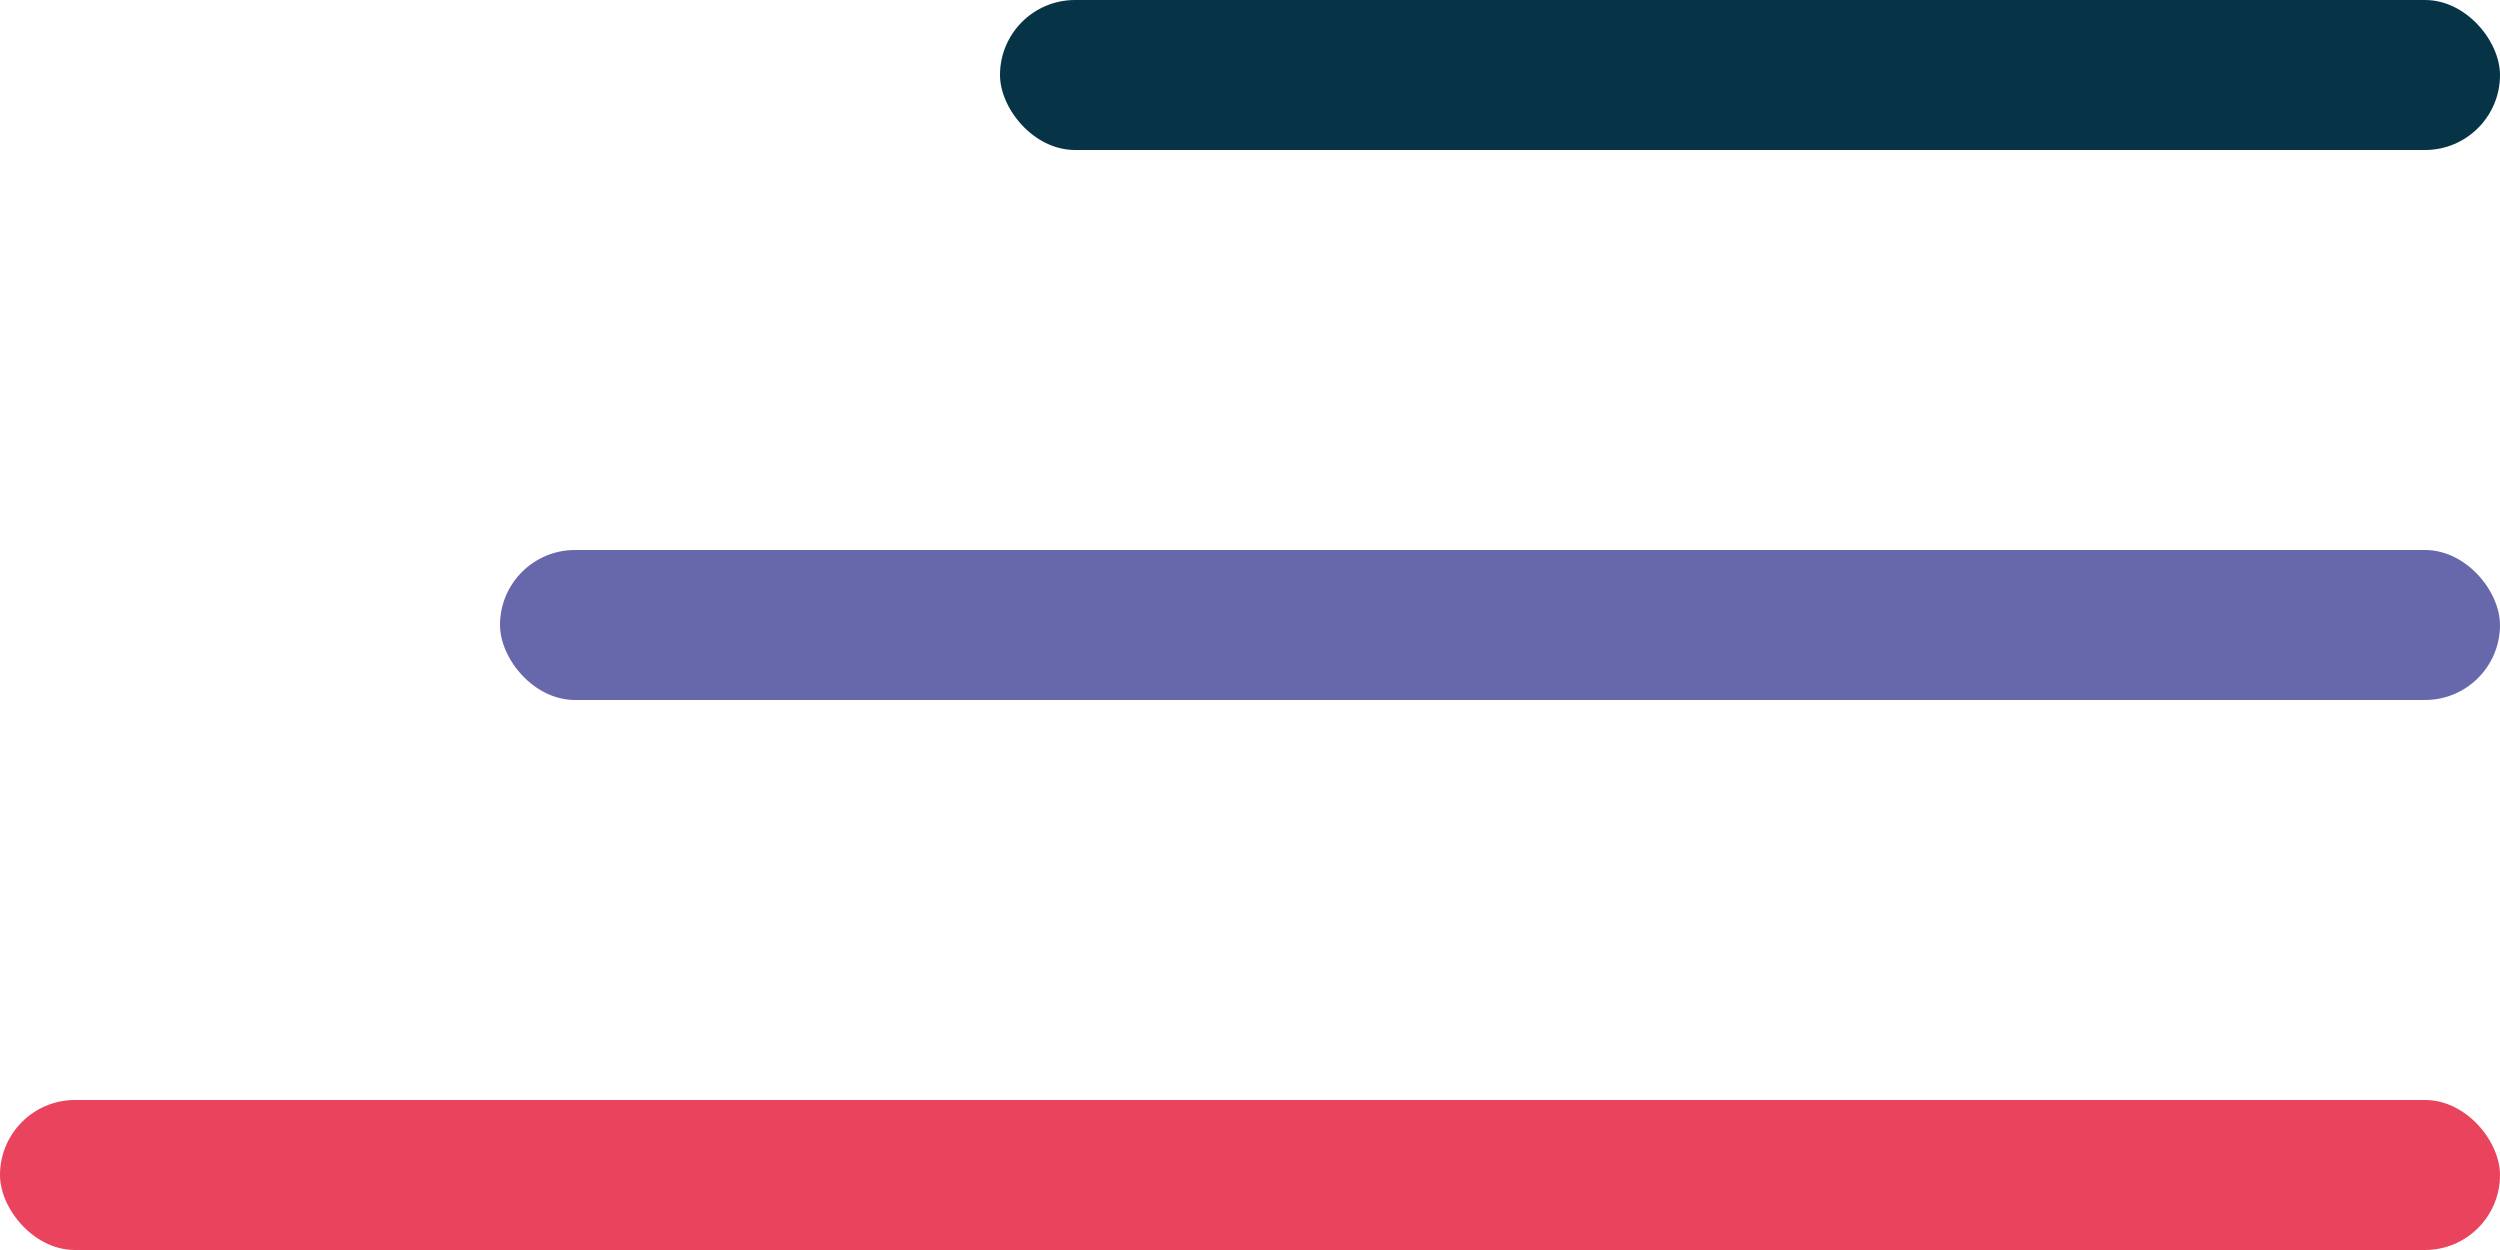
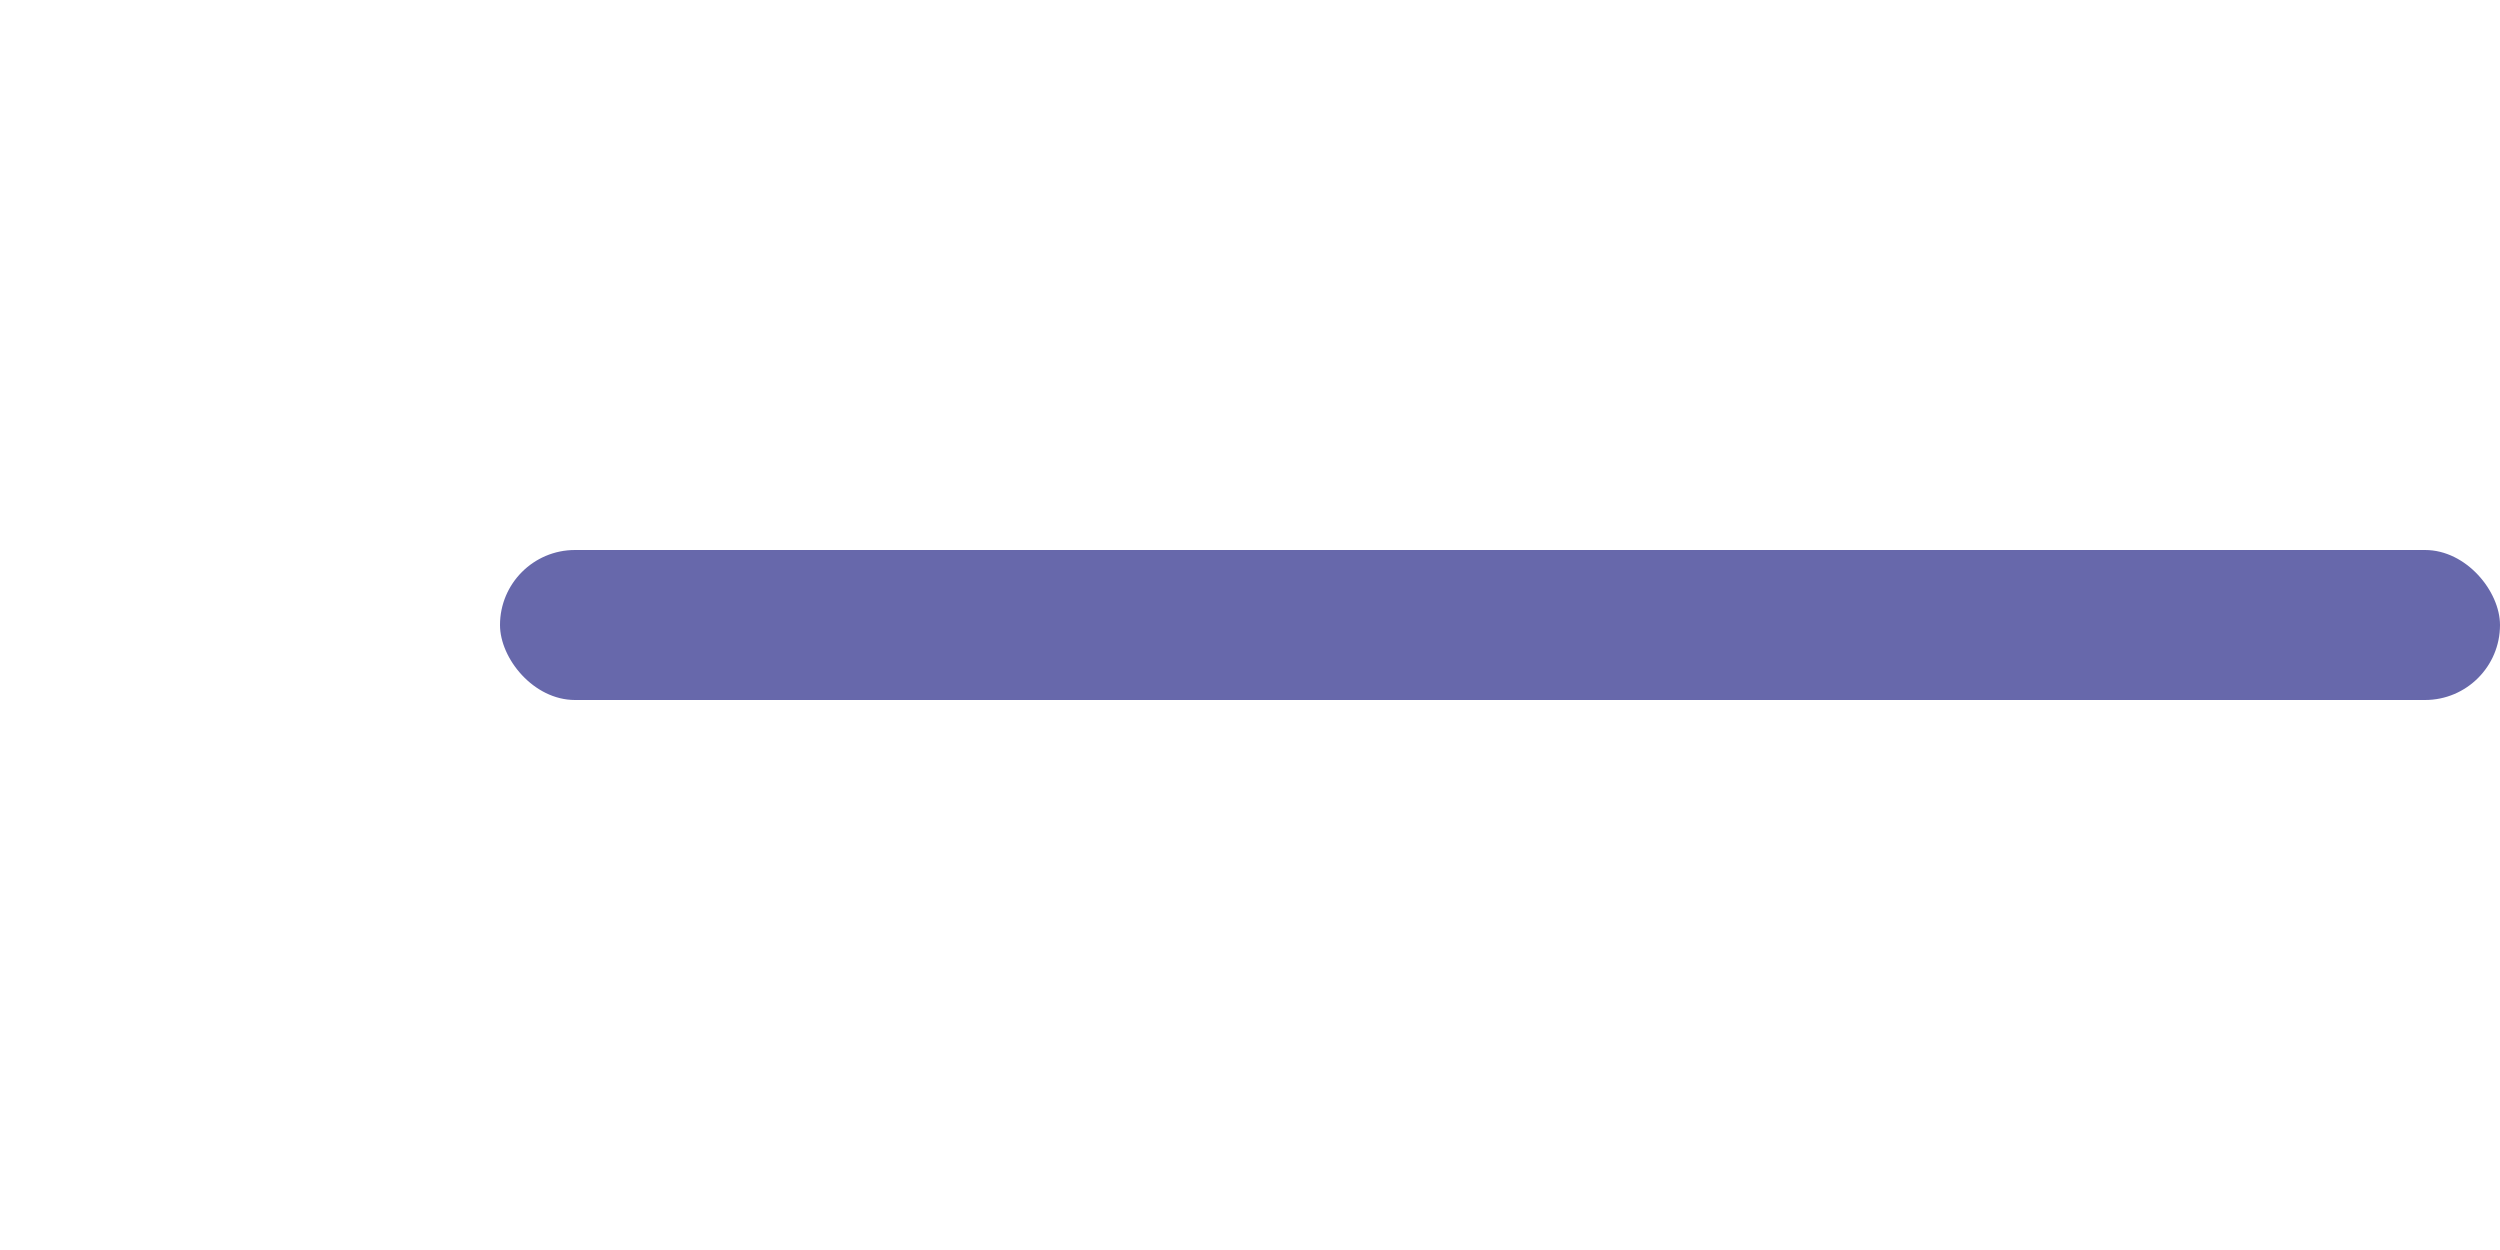
<svg xmlns="http://www.w3.org/2000/svg" width="50" height="25" viewBox="0 0 50 25" fill="none">
-   <rect x="20" width="30" height="3" rx="1.5" fill="#063446" />
  <rect x="10" y="11" width="40" height="3" rx="1.5" fill="#6768AB" />
-   <rect y="22" width="50" height="3" rx="1.5" fill="#EA435D" />
</svg>